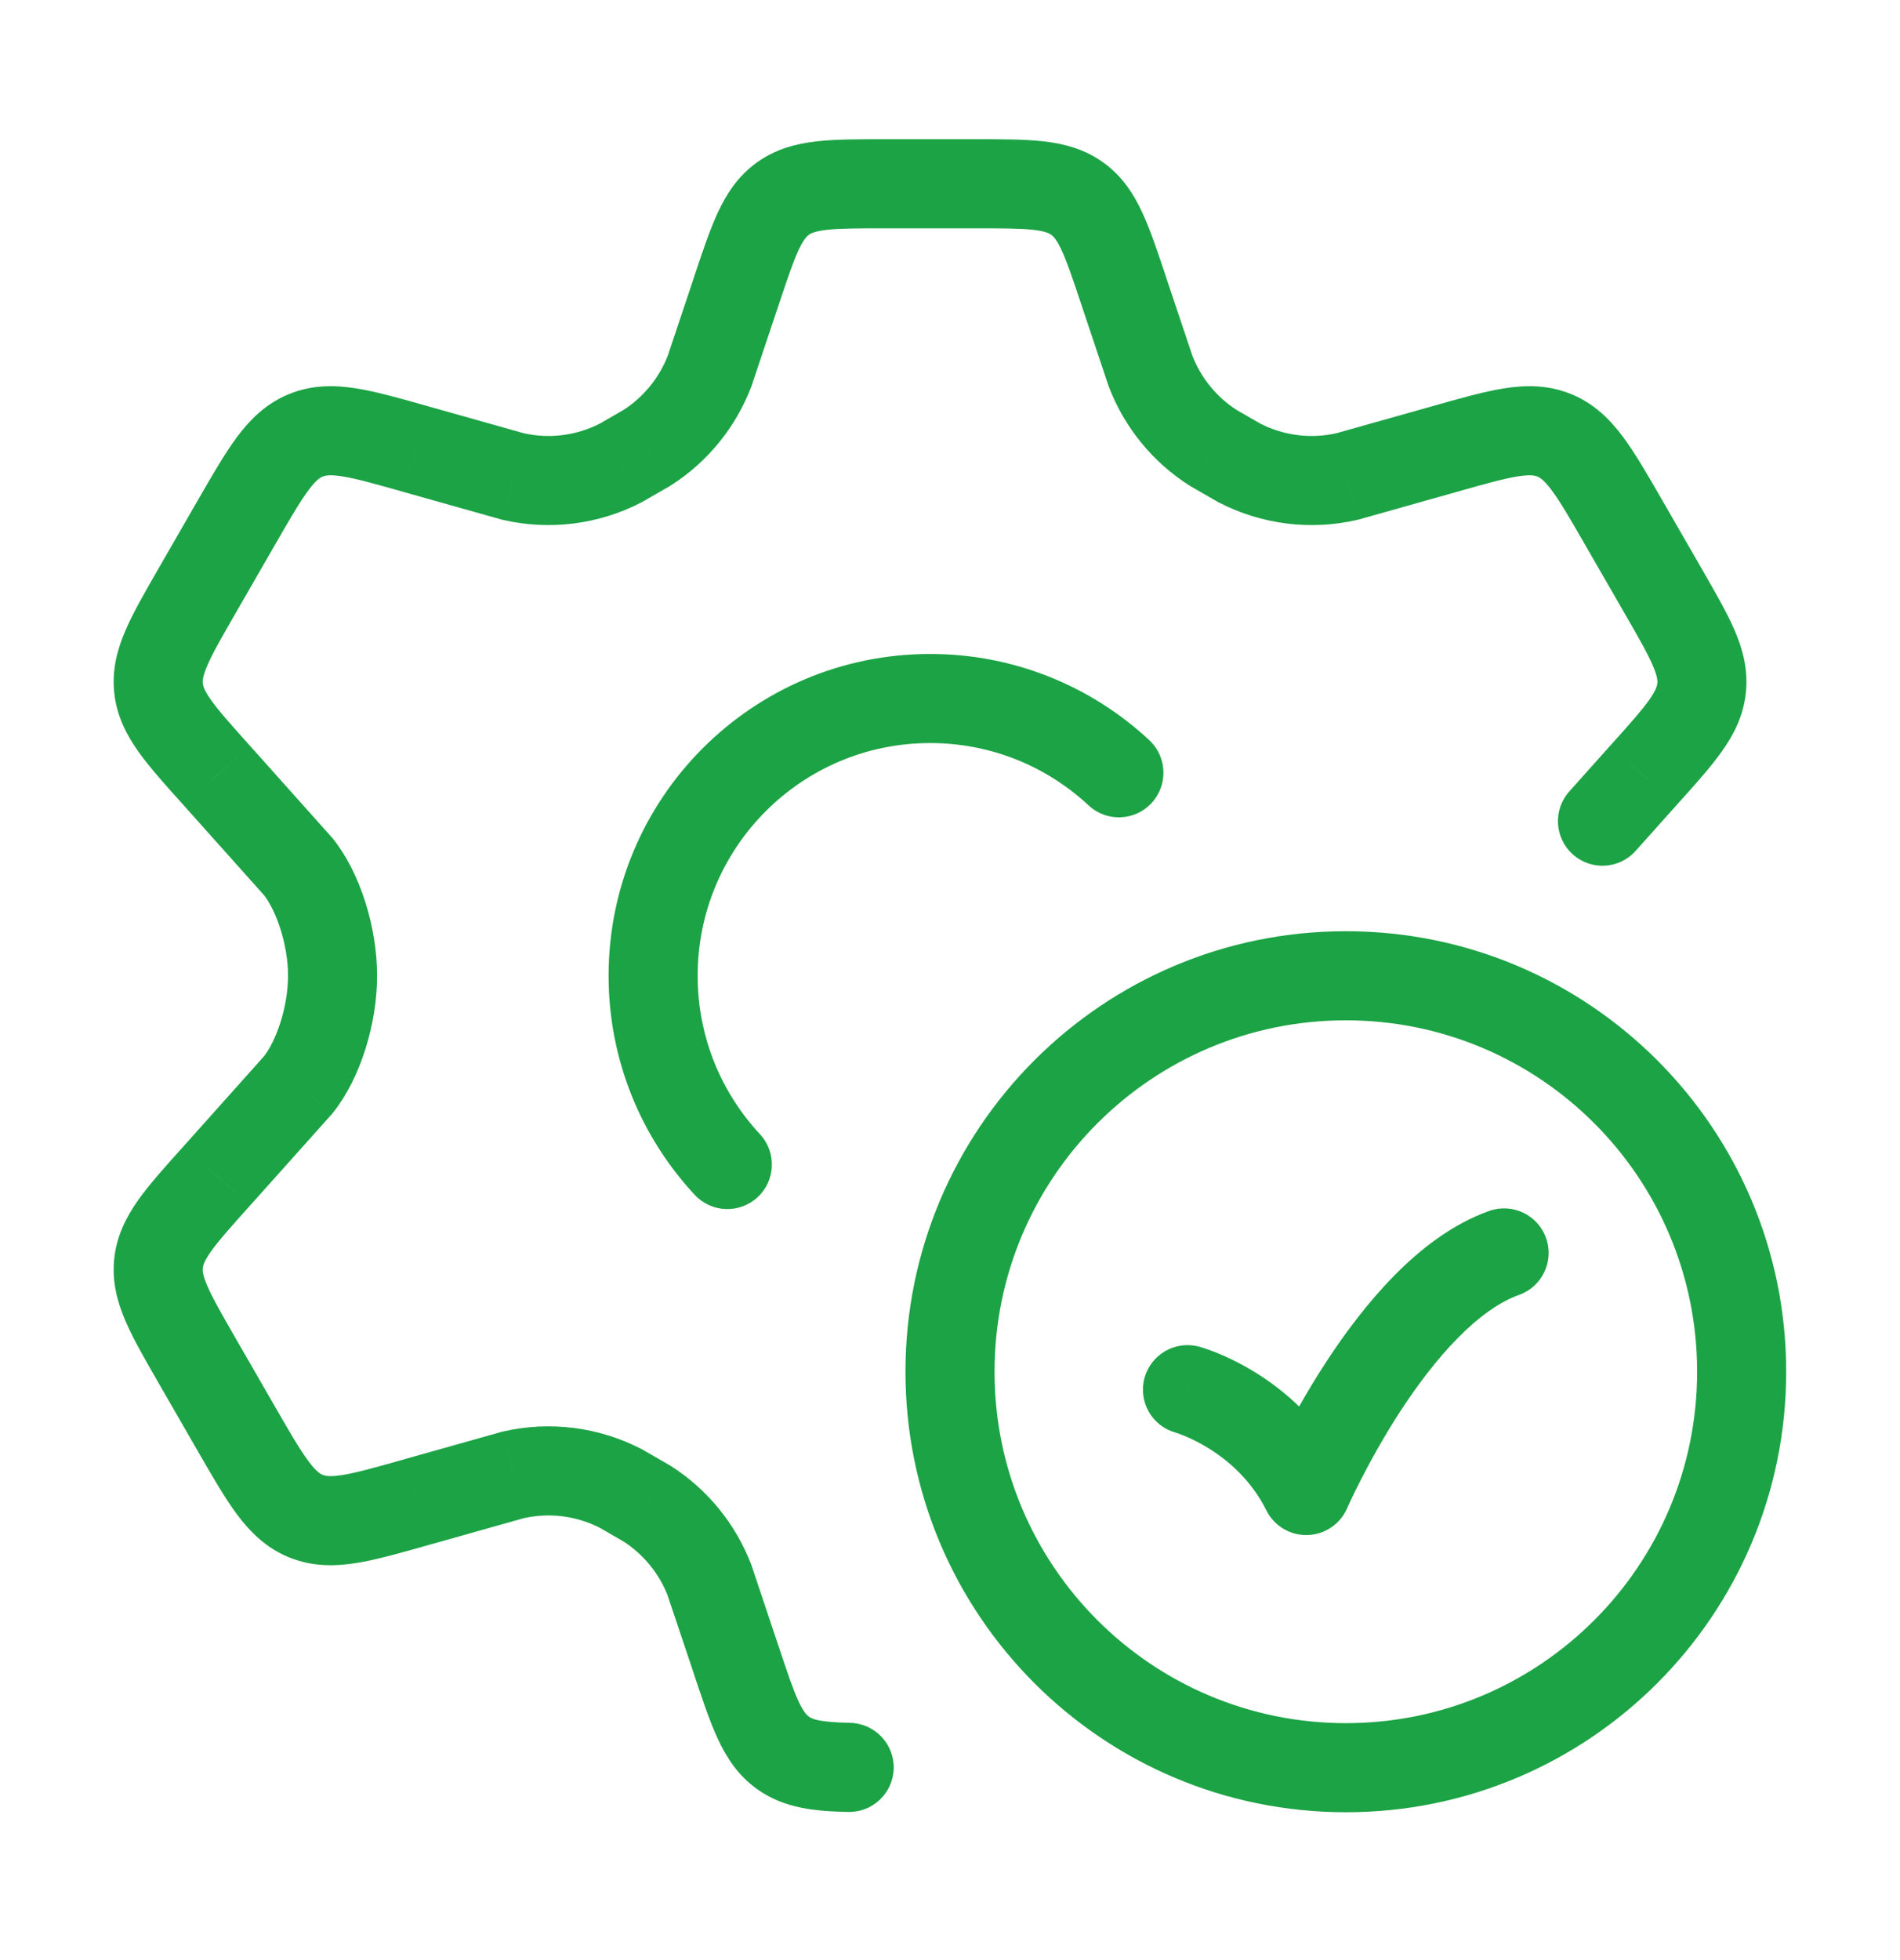
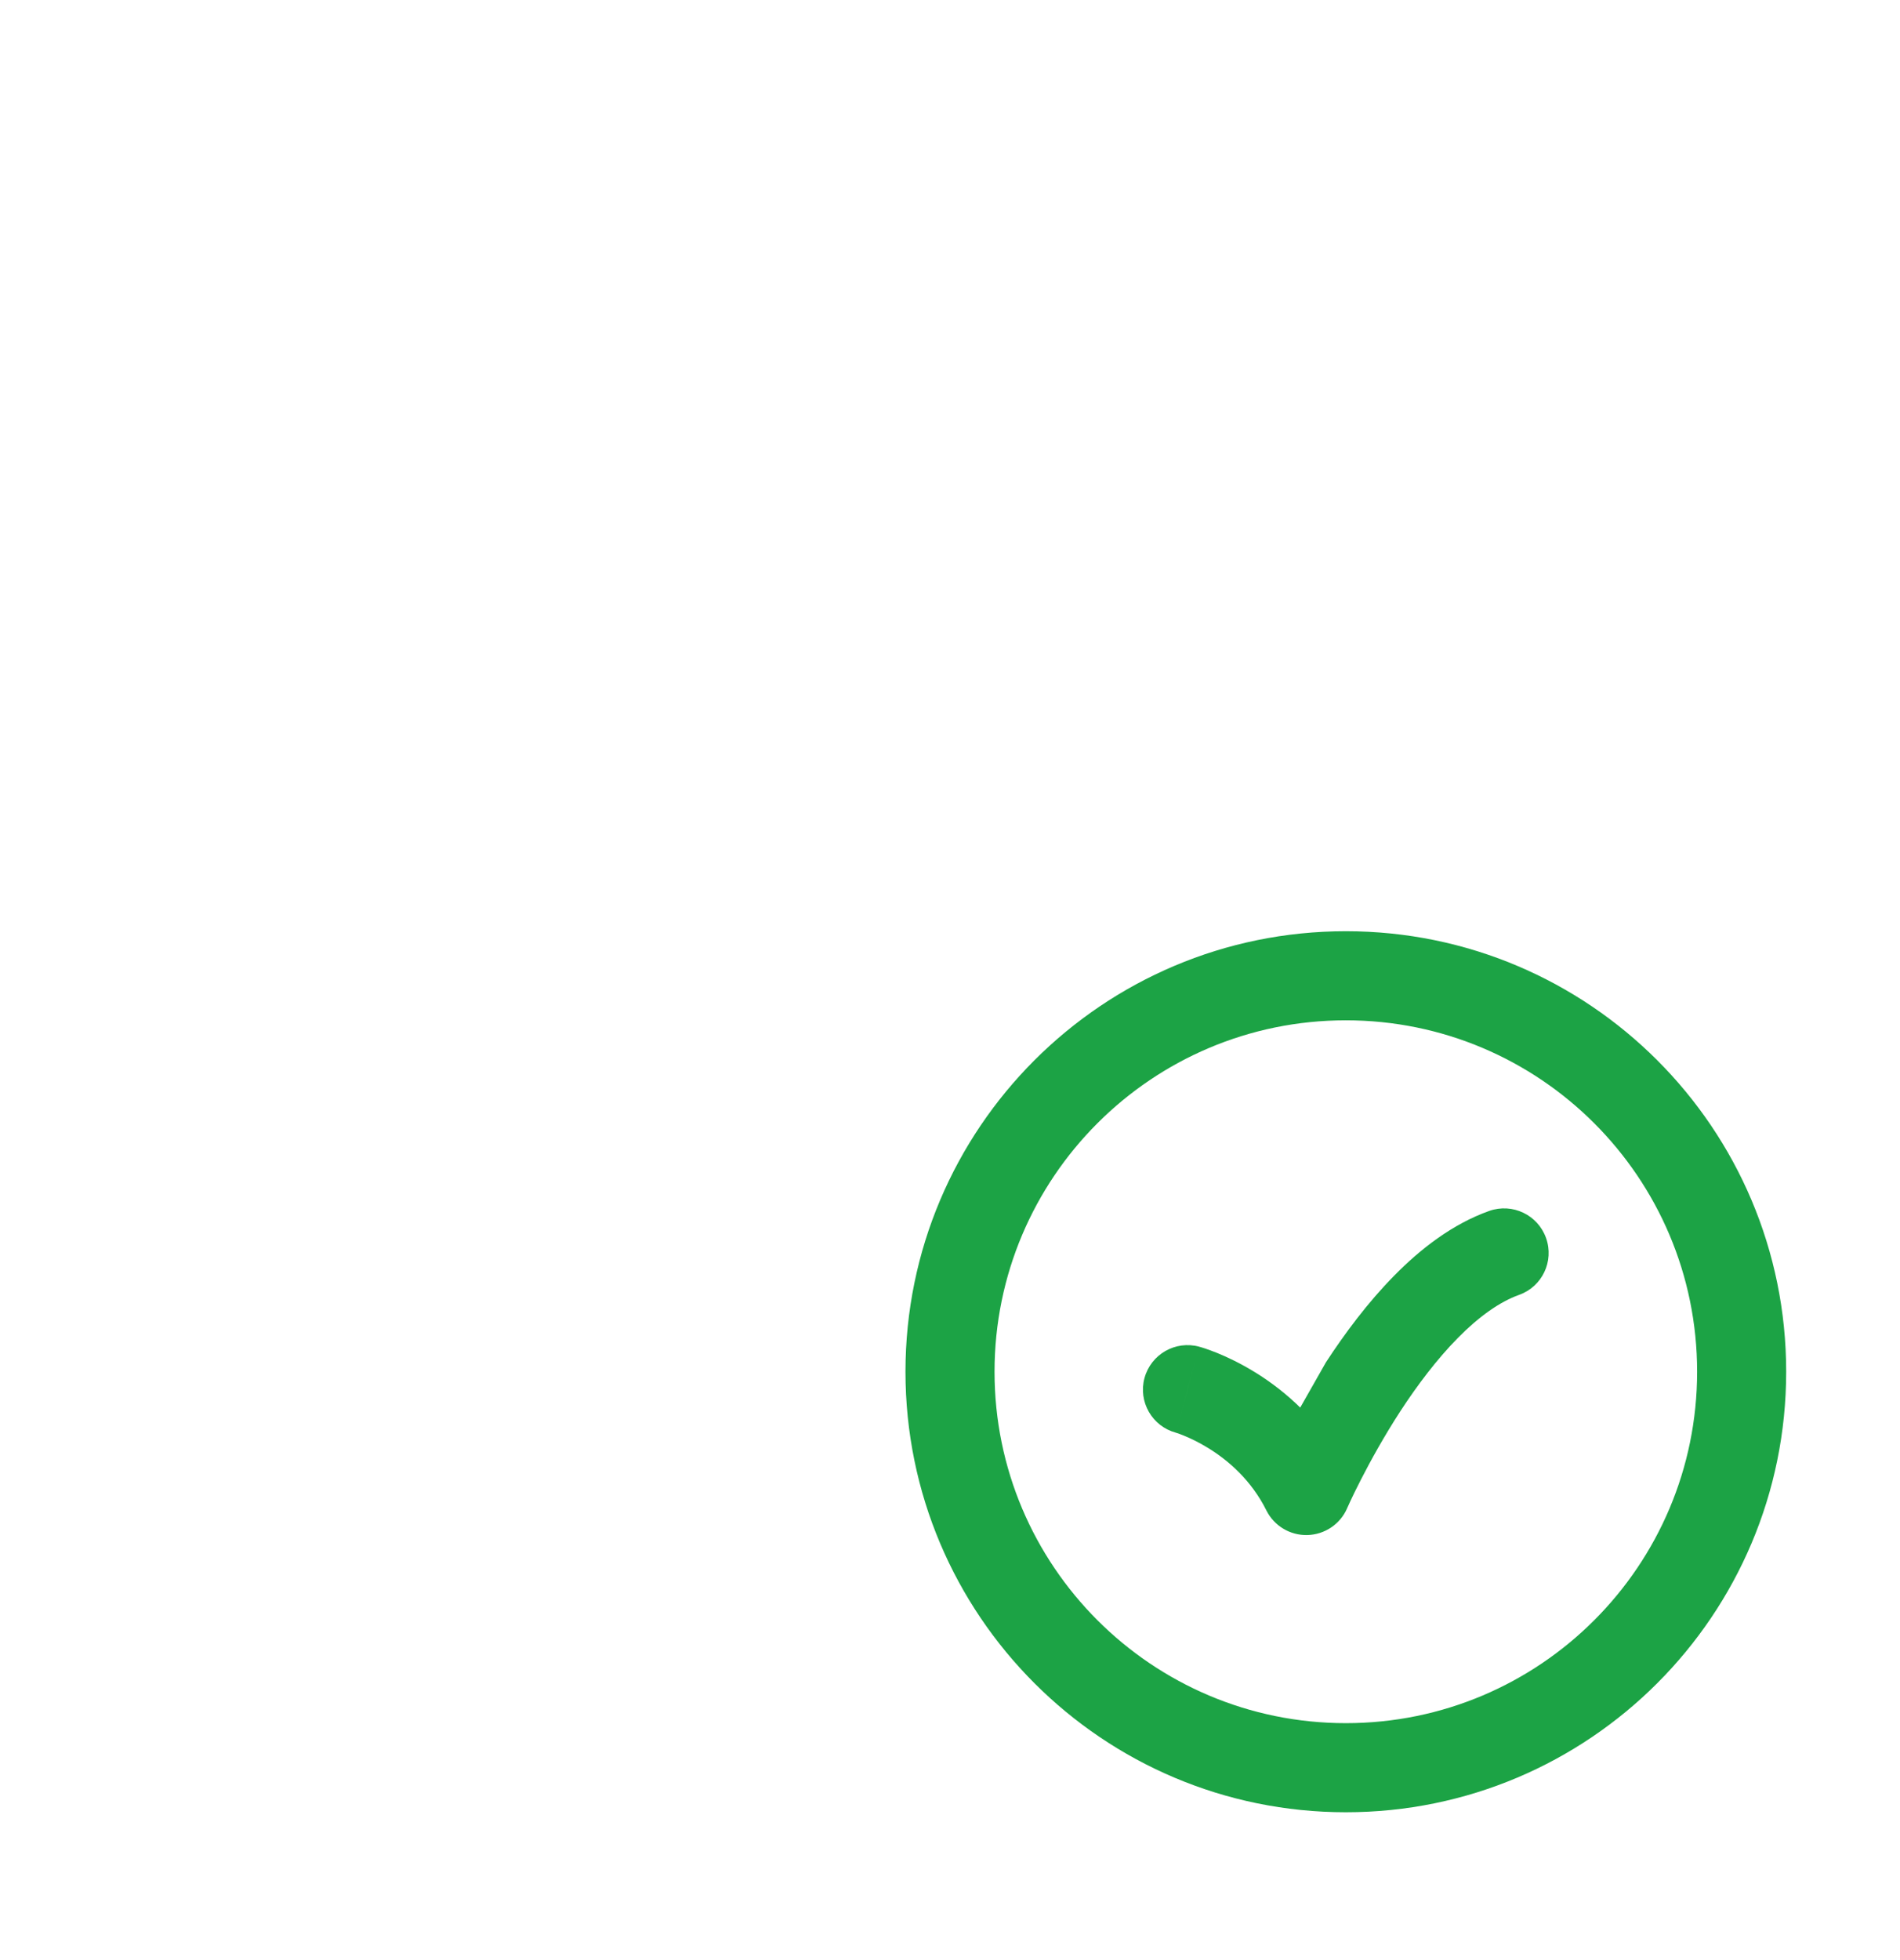
<svg xmlns="http://www.w3.org/2000/svg" width="32" height="33" viewBox="0 0 32 33" fill="none">
-   <path d="M20.198 22.673C19.798 22.564 19.386 22.799 19.276 23.199C19.167 23.599 19.403 24.011 19.802 24.12L20.198 22.673ZM22 25.094L21.329 25.43C21.459 25.69 21.729 25.852 22.02 25.844C22.311 25.836 22.572 25.661 22.688 25.394L22 25.094ZM25.583 21.801C25.973 21.663 26.178 21.235 26.039 20.844C25.901 20.454 25.473 20.249 25.082 20.387L25.583 21.801ZM28.583 23.094C28.583 26.362 25.934 29.011 22.667 29.011V30.511C26.763 30.511 30.083 27.191 30.083 23.094H28.583ZM22.667 29.011C19.399 29.011 16.75 26.362 16.75 23.094H15.25C15.25 27.191 18.571 30.511 22.667 30.511V29.011ZM16.75 23.094C16.75 19.827 19.399 17.178 22.667 17.178V15.678C18.571 15.678 15.25 18.998 15.25 23.094H16.75ZM22.667 17.178C25.934 17.178 28.583 19.827 28.583 23.094H30.083C30.083 18.998 26.763 15.678 22.667 15.678V17.178ZM20 23.397C19.802 24.12 19.802 24.12 19.802 24.12C19.802 24.12 19.801 24.12 19.801 24.12C19.801 24.12 19.8 24.12 19.8 24.119C19.8 24.119 19.799 24.119 19.799 24.119C19.798 24.119 19.797 24.119 19.797 24.119C19.796 24.118 19.797 24.119 19.799 24.119C19.802 24.12 19.81 24.123 19.822 24.127C19.846 24.134 19.885 24.148 19.936 24.169C20.04 24.211 20.189 24.28 20.355 24.383C20.69 24.59 21.075 24.921 21.329 25.43L22.671 24.759C22.259 23.934 21.643 23.416 21.145 23.108C20.894 22.953 20.668 22.847 20.501 22.779C20.417 22.745 20.347 22.721 20.296 22.703C20.27 22.695 20.248 22.688 20.232 22.683C20.224 22.68 20.216 22.678 20.211 22.677C20.208 22.676 20.206 22.675 20.203 22.675C20.202 22.674 20.201 22.674 20.2 22.674C20.2 22.674 20.199 22.674 20.199 22.674C20.199 22.673 20.198 22.673 20.198 22.673C20.198 22.673 20.198 22.673 20 23.397ZM22 25.094C22.688 25.394 22.688 25.394 22.688 25.394C22.688 25.394 22.688 25.394 22.688 25.394C22.688 25.394 22.688 25.394 22.688 25.394C22.688 25.394 22.688 25.394 22.688 25.393C22.688 25.392 22.689 25.391 22.69 25.388C22.692 25.384 22.696 25.376 22.701 25.365C22.71 25.344 22.725 25.311 22.745 25.268C22.785 25.183 22.845 25.058 22.924 24.905C23.081 24.598 23.308 24.185 23.588 23.754C23.871 23.321 24.198 22.886 24.552 22.527C24.91 22.163 25.261 21.916 25.583 21.801L25.082 20.387C24.463 20.607 23.926 21.025 23.484 21.474C23.036 21.928 22.648 22.451 22.332 22.935C22.015 23.421 21.762 23.882 21.588 24.221C21.501 24.391 21.433 24.532 21.387 24.632C21.364 24.681 21.346 24.721 21.333 24.749C21.327 24.762 21.322 24.773 21.318 24.781C21.317 24.785 21.315 24.788 21.314 24.791C21.314 24.792 21.313 24.793 21.313 24.794C21.313 24.794 21.313 24.794 21.313 24.794C21.312 24.795 21.312 24.795 21.312 24.795C21.312 24.795 21.312 24.795 22 25.094Z" fill="#1CA345" />
-   <path d="M27.346 8.796L27.996 8.422L27.346 8.796ZM28.004 9.939L27.354 10.313V10.313L28.004 9.939ZM22.689 8.022L22.857 8.753L22.875 8.749L22.892 8.744L22.689 8.022ZM20.878 7.796L20.503 8.446L20.518 8.455L20.535 8.463L20.878 7.796ZM28.659 11.584L29.404 11.662V11.662L28.659 11.584ZM27.677 13.057L27.119 12.555L27.117 12.557L27.677 13.057ZM24.316 7.564L24.519 8.286L24.52 8.285L24.316 7.564ZM19.377 6.247L18.666 6.485L18.671 6.5L18.677 6.516L19.377 6.247ZM20.428 7.537L20.024 8.169L20.038 8.178L20.053 8.187L20.428 7.537ZM18.932 4.917L18.221 5.154L18.221 5.155L18.932 4.917ZM3.982 8.796L3.332 8.422H3.332L3.982 8.796ZM3.324 9.939L3.974 10.313L3.974 10.313L3.324 9.939ZM3.324 22.916L3.974 22.541L3.324 22.916ZM3.982 24.058L3.332 24.432L3.332 24.432L3.982 24.058ZM5.027 18.26L5.586 18.76L5.601 18.743L5.615 18.725L5.027 18.26ZM8.639 24.832L8.471 24.101L8.453 24.105L8.436 24.11L8.639 24.832ZM10.451 25.058L10.826 24.408L10.81 24.399L10.794 24.391L10.451 25.058ZM5.152 25.526L5.435 24.831L5.435 24.831L5.152 25.526ZM7.012 25.29L6.809 24.568L6.808 24.569L7.012 25.29ZM3.652 19.797L4.209 20.299L4.211 20.297L3.652 19.797ZM8.639 8.022L8.436 8.744L8.453 8.749L8.471 8.753L8.639 8.022ZM10.451 7.796L10.793 8.463L10.81 8.455L10.825 8.446L10.451 7.796ZM5.026 14.594L5.615 14.129L5.601 14.111L5.585 14.094L5.026 14.594ZM2.67 11.584L1.924 11.662L1.924 11.662L2.67 11.584ZM3.652 13.057L4.211 12.557L4.209 12.555L3.652 13.057ZM7.012 7.564L6.808 8.285L6.809 8.286L7.012 7.564ZM11.951 6.247L12.651 6.516L12.657 6.5L12.662 6.485L11.951 6.247ZM10.9 7.537L11.275 8.187L11.29 8.178L11.304 8.169L10.9 7.537ZM12.396 4.917L13.107 5.155L13.108 5.154L12.396 4.917ZM11.951 26.607L12.662 26.369L12.657 26.354L12.651 26.338L11.951 26.607ZM10.9 25.317L11.305 24.685L11.29 24.676L11.275 24.667L10.9 25.317ZM12.396 27.937L13.108 27.7L13.107 27.699L12.396 27.937ZM13.184 29.509L12.745 30.117L12.745 30.117L13.184 29.509ZM26.43 13.325C26.154 13.634 26.18 14.108 26.489 14.384C26.798 14.661 27.272 14.634 27.548 14.325L26.43 13.325ZM14.285 30.506C14.699 30.515 15.042 30.187 15.052 29.773C15.061 29.359 14.733 29.016 14.319 29.006L14.285 30.506ZM18.334 13.559C18.637 13.842 19.112 13.825 19.394 13.521C19.676 13.218 19.659 12.744 19.356 12.461L18.334 13.559ZM11.701 20.117C11.983 20.42 12.457 20.437 12.761 20.155C13.064 19.873 13.081 19.398 12.799 19.095L11.701 20.117ZM26.696 9.171L27.354 10.313L28.654 9.564L27.996 8.422L26.696 9.171ZM22.52 7.291C22.081 7.393 21.621 7.335 21.22 7.129L20.535 8.463C21.251 8.831 22.073 8.934 22.857 8.753L22.52 7.291ZM27.354 10.313C27.596 10.733 27.745 10.993 27.835 11.201C27.917 11.391 27.917 11.465 27.913 11.506L29.404 11.662C29.445 11.272 29.351 10.928 29.212 10.605C29.079 10.3 28.878 9.954 28.654 9.564L27.354 10.313ZM28.234 13.558C28.535 13.224 28.803 12.927 28.996 12.656C29.2 12.37 29.363 12.053 29.404 11.662L27.913 11.506C27.908 11.546 27.893 11.618 27.774 11.787C27.642 11.971 27.443 12.195 27.119 12.555L28.234 13.558ZM27.996 8.422C27.756 8.006 27.544 7.636 27.334 7.354C27.112 7.057 26.844 6.79 26.459 6.634L25.893 8.023C25.932 8.039 26 8.075 26.132 8.252C26.277 8.445 26.438 8.723 26.696 9.171L27.996 8.422ZM24.52 8.285C25.017 8.145 25.326 8.058 25.564 8.02C25.782 7.986 25.855 8.008 25.893 8.023L26.459 6.634C26.073 6.477 25.695 6.481 25.329 6.539C24.982 6.594 24.572 6.712 24.111 6.842L24.52 8.285ZM18.677 6.516C18.938 7.196 19.41 7.776 20.024 8.169L20.833 6.906C20.489 6.685 20.224 6.361 20.078 5.978L18.677 6.516ZM16.407 3.844C16.887 3.844 17.185 3.845 17.407 3.87C17.61 3.894 17.673 3.93 17.705 3.953L18.584 2.737C18.267 2.509 17.924 2.42 17.578 2.38C17.25 2.343 16.853 2.344 16.407 2.344V3.844ZM19.644 4.68C19.503 4.257 19.378 3.879 19.239 3.58C19.093 3.263 18.9 2.966 18.584 2.737L17.705 3.953C17.738 3.977 17.792 4.025 17.879 4.211C17.974 4.415 18.069 4.698 18.221 5.154L19.644 4.68ZM18.221 5.155L18.666 6.485L20.089 6.009L19.643 4.679L18.221 5.155ZM21.252 7.147L20.803 6.888L20.053 8.187L20.503 8.446L21.252 7.147ZM22.892 8.744L24.519 8.286L24.113 6.842L22.485 7.3L22.892 8.744ZM3.332 8.422L2.674 9.564L3.974 10.313L4.632 9.171L3.332 8.422ZM2.674 23.29L3.332 24.432L4.632 23.683L3.974 22.541L2.674 23.29ZM5.615 18.725C6.074 18.145 6.351 17.231 6.351 16.427H4.851C4.851 16.956 4.652 17.525 4.438 17.795L5.615 18.725ZM8.808 25.563C9.247 25.461 9.707 25.519 10.108 25.725L10.794 24.391C10.078 24.023 9.255 23.92 8.471 24.101L8.808 25.563ZM3.332 24.432C3.572 24.848 3.784 25.218 3.994 25.5C4.217 25.797 4.485 26.064 4.87 26.22L5.435 24.831C5.397 24.815 5.328 24.779 5.196 24.602C5.052 24.409 4.89 24.131 4.632 23.683L3.332 24.432ZM6.808 24.569C6.311 24.709 6.002 24.796 5.764 24.834C5.546 24.868 5.473 24.846 5.435 24.831L4.87 26.22C5.255 26.377 5.633 26.373 6 26.315C6.346 26.26 6.756 26.142 7.217 26.012L6.808 24.569ZM3.974 22.541C3.732 22.121 3.583 21.86 3.493 21.653C3.411 21.463 3.411 21.389 3.416 21.348L1.924 21.192C1.883 21.582 1.977 21.926 2.117 22.249C2.249 22.554 2.45 22.9 2.674 23.29L3.974 22.541ZM3.094 19.296C2.793 19.63 2.525 19.927 2.332 20.198C2.129 20.484 1.965 20.801 1.924 21.192L3.416 21.348C3.42 21.308 3.435 21.236 3.555 21.067C3.686 20.883 3.886 20.659 4.209 20.299L3.094 19.296ZM8.471 8.753C9.255 8.934 10.078 8.831 10.793 8.463L10.108 7.129C9.707 7.335 9.247 7.393 8.808 7.291L8.471 8.753ZM4.438 15.059C4.652 15.329 4.851 15.898 4.851 16.427H6.351C6.351 15.623 6.073 14.709 5.615 14.129L4.438 15.059ZM2.674 9.564C2.45 9.954 2.249 10.3 2.117 10.605C1.977 10.928 1.883 11.272 1.924 11.662L3.416 11.506C3.411 11.465 3.411 11.391 3.493 11.201C3.583 10.993 3.732 10.733 3.974 10.313L2.674 9.564ZM4.209 12.555C3.886 12.195 3.686 11.971 3.555 11.787C3.435 11.618 3.42 11.546 3.416 11.506L1.924 11.662C1.965 12.053 2.129 12.37 2.332 12.656C2.525 12.927 2.793 13.224 3.094 13.558L4.209 12.555ZM4.632 9.171C4.89 8.723 5.052 8.445 5.196 8.252C5.328 8.075 5.397 8.039 5.435 8.023L4.87 6.634C4.485 6.79 4.217 7.057 3.994 7.354C3.784 7.636 3.572 8.006 3.332 8.422L4.632 9.171ZM7.217 6.842C6.756 6.712 6.346 6.594 6 6.539C5.633 6.481 5.255 6.477 4.87 6.634L5.435 8.023C5.473 8.008 5.546 7.986 5.764 8.02C6.002 8.058 6.311 8.145 6.808 8.285L7.217 6.842ZM11.251 5.978C11.104 6.361 10.839 6.685 10.495 6.906L11.304 8.169C11.918 7.776 12.39 7.196 12.651 6.516L11.251 5.978ZM14.921 2.344C14.475 2.344 14.078 2.343 13.751 2.38C13.404 2.42 13.061 2.509 12.745 2.737L13.623 3.953C13.655 3.93 13.718 3.894 13.921 3.87C14.144 3.845 14.441 3.844 14.921 3.844V2.344ZM13.108 5.154C13.259 4.698 13.355 4.415 13.449 4.211C13.536 4.025 13.591 3.977 13.623 3.953L12.745 2.737C12.428 2.966 12.236 3.263 12.089 3.58C11.95 3.879 11.825 4.257 11.684 4.68L13.108 5.154ZM12.651 26.338C12.39 25.658 11.918 25.078 11.305 24.685L10.495 25.948C10.839 26.169 11.104 26.494 11.251 26.876L12.651 26.338ZM11.684 28.174C11.825 28.597 11.95 28.975 12.089 29.274C12.236 29.591 12.428 29.888 12.745 30.117L13.623 28.901C13.591 28.877 13.536 28.829 13.449 28.643C13.355 28.439 13.259 28.157 13.108 27.7L11.684 28.174ZM11.685 4.679L11.24 6.009L12.662 6.485L13.107 5.155L11.685 4.679ZM10.825 8.446L11.275 8.187L10.525 6.888L10.076 7.147L10.825 8.446ZM8.843 7.3L7.216 6.842L6.809 8.286L8.436 8.744L8.843 7.3ZM3.093 13.557L4.467 15.094L5.585 14.094L4.211 12.557L3.093 13.557ZM4.467 17.76L3.093 19.297L4.211 20.297L5.586 18.76L4.467 17.76ZM8.436 24.11L6.809 24.568L7.216 26.012L8.843 25.554L8.436 24.11ZM11.275 24.667L10.826 24.408L10.076 25.707L10.525 25.966L11.275 24.667ZM11.239 26.845L11.685 28.175L13.107 27.699L12.662 26.369L11.239 26.845ZM14.921 3.844H16.407V2.344H14.921V3.844ZM27.117 12.557L26.43 13.325L27.548 14.325L28.235 13.557L27.117 12.557ZM14.319 29.006C13.784 28.994 13.677 28.94 13.623 28.901L12.745 30.117C13.211 30.454 13.752 30.494 14.285 30.506L14.319 29.006ZM11.75 16.427C11.75 14.264 13.503 12.51 15.666 12.51V11.01C12.675 11.01 10.25 13.435 10.25 16.427H11.75ZM15.666 12.51C16.698 12.51 17.634 12.908 18.334 13.559L19.356 12.461C18.39 11.562 17.092 11.01 15.666 11.01V12.51ZM12.799 19.095C12.147 18.395 11.75 17.458 11.75 16.427H10.25C10.25 17.852 10.801 19.15 11.701 20.117L12.799 19.095Z" fill="#1CA345" />
+   <path d="M20.198 22.673C19.798 22.564 19.386 22.799 19.276 23.199C19.167 23.599 19.403 24.011 19.802 24.12L20.198 22.673ZM22 25.094L21.329 25.43C21.459 25.69 21.729 25.852 22.02 25.844C22.311 25.836 22.572 25.661 22.688 25.394L22 25.094ZM25.583 21.801C25.973 21.663 26.178 21.235 26.039 20.844C25.901 20.454 25.473 20.249 25.082 20.387L25.583 21.801ZM28.583 23.094C28.583 26.362 25.934 29.011 22.667 29.011V30.511C26.763 30.511 30.083 27.191 30.083 23.094H28.583ZM22.667 29.011C19.399 29.011 16.75 26.362 16.75 23.094H15.25C15.25 27.191 18.571 30.511 22.667 30.511V29.011ZM16.75 23.094C16.75 19.827 19.399 17.178 22.667 17.178V15.678C18.571 15.678 15.25 18.998 15.25 23.094H16.75ZM22.667 17.178C25.934 17.178 28.583 19.827 28.583 23.094H30.083C30.083 18.998 26.763 15.678 22.667 15.678V17.178ZM20 23.397C19.802 24.12 19.802 24.12 19.802 24.12C19.802 24.12 19.801 24.12 19.801 24.12C19.801 24.12 19.8 24.12 19.8 24.119C19.8 24.119 19.799 24.119 19.799 24.119C19.798 24.119 19.797 24.119 19.797 24.119C19.796 24.118 19.797 24.119 19.799 24.119C19.802 24.12 19.81 24.123 19.822 24.127C19.846 24.134 19.885 24.148 19.936 24.169C20.04 24.211 20.189 24.28 20.355 24.383C20.69 24.59 21.075 24.921 21.329 25.43L22.671 24.759C22.259 23.934 21.643 23.416 21.145 23.108C20.894 22.953 20.668 22.847 20.501 22.779C20.417 22.745 20.347 22.721 20.296 22.703C20.27 22.695 20.248 22.688 20.232 22.683C20.224 22.68 20.216 22.678 20.211 22.677C20.208 22.676 20.206 22.675 20.203 22.675C20.202 22.674 20.201 22.674 20.2 22.674C20.2 22.674 20.199 22.674 20.199 22.674C20.199 22.673 20.198 22.673 20.198 22.673C20.198 22.673 20.198 22.673 20 23.397ZM22 25.094C22.688 25.394 22.688 25.394 22.688 25.394C22.688 25.394 22.688 25.394 22.688 25.394C22.688 25.394 22.688 25.394 22.688 25.394C22.688 25.394 22.688 25.394 22.688 25.393C22.688 25.392 22.689 25.391 22.69 25.388C22.692 25.384 22.696 25.376 22.701 25.365C22.71 25.344 22.725 25.311 22.745 25.268C22.785 25.183 22.845 25.058 22.924 24.905C23.081 24.598 23.308 24.185 23.588 23.754C23.871 23.321 24.198 22.886 24.552 22.527C24.91 22.163 25.261 21.916 25.583 21.801L25.082 20.387C24.463 20.607 23.926 21.025 23.484 21.474C23.036 21.928 22.648 22.451 22.332 22.935C21.501 24.391 21.433 24.532 21.387 24.632C21.364 24.681 21.346 24.721 21.333 24.749C21.327 24.762 21.322 24.773 21.318 24.781C21.317 24.785 21.315 24.788 21.314 24.791C21.314 24.792 21.313 24.793 21.313 24.794C21.313 24.794 21.313 24.794 21.313 24.794C21.312 24.795 21.312 24.795 21.312 24.795C21.312 24.795 21.312 24.795 22 25.094Z" fill="#1CA345" />
</svg>